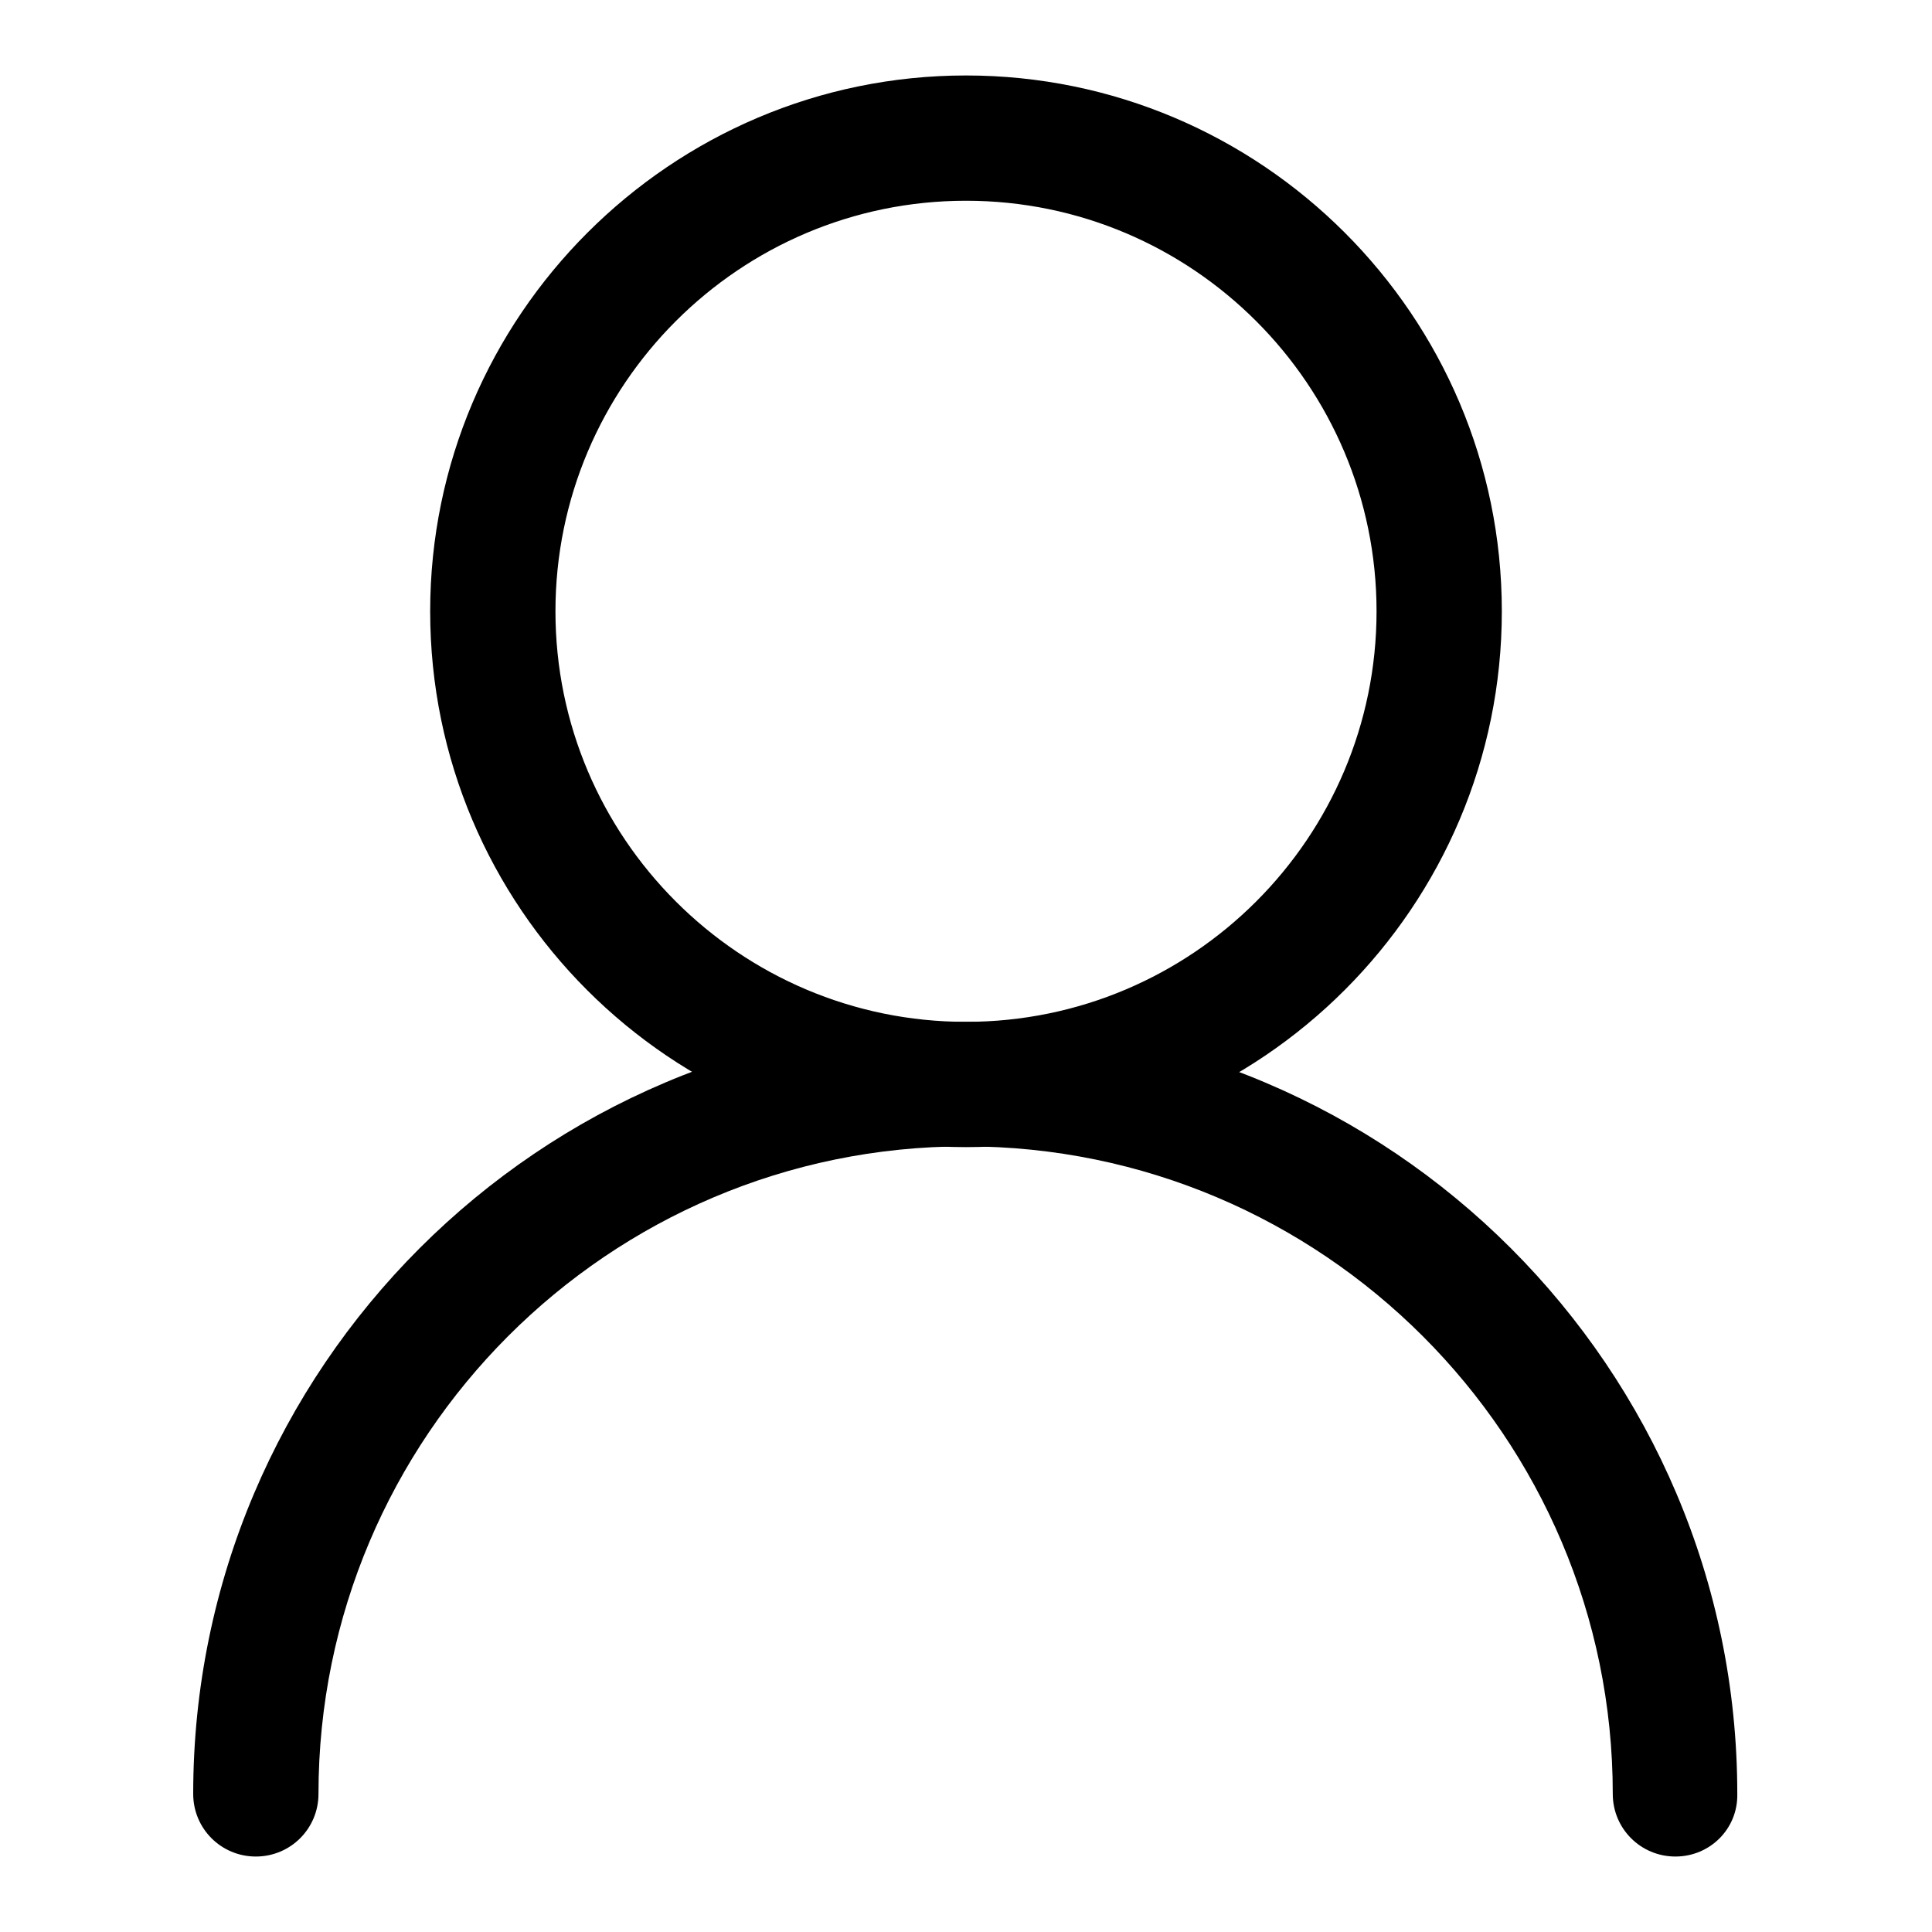
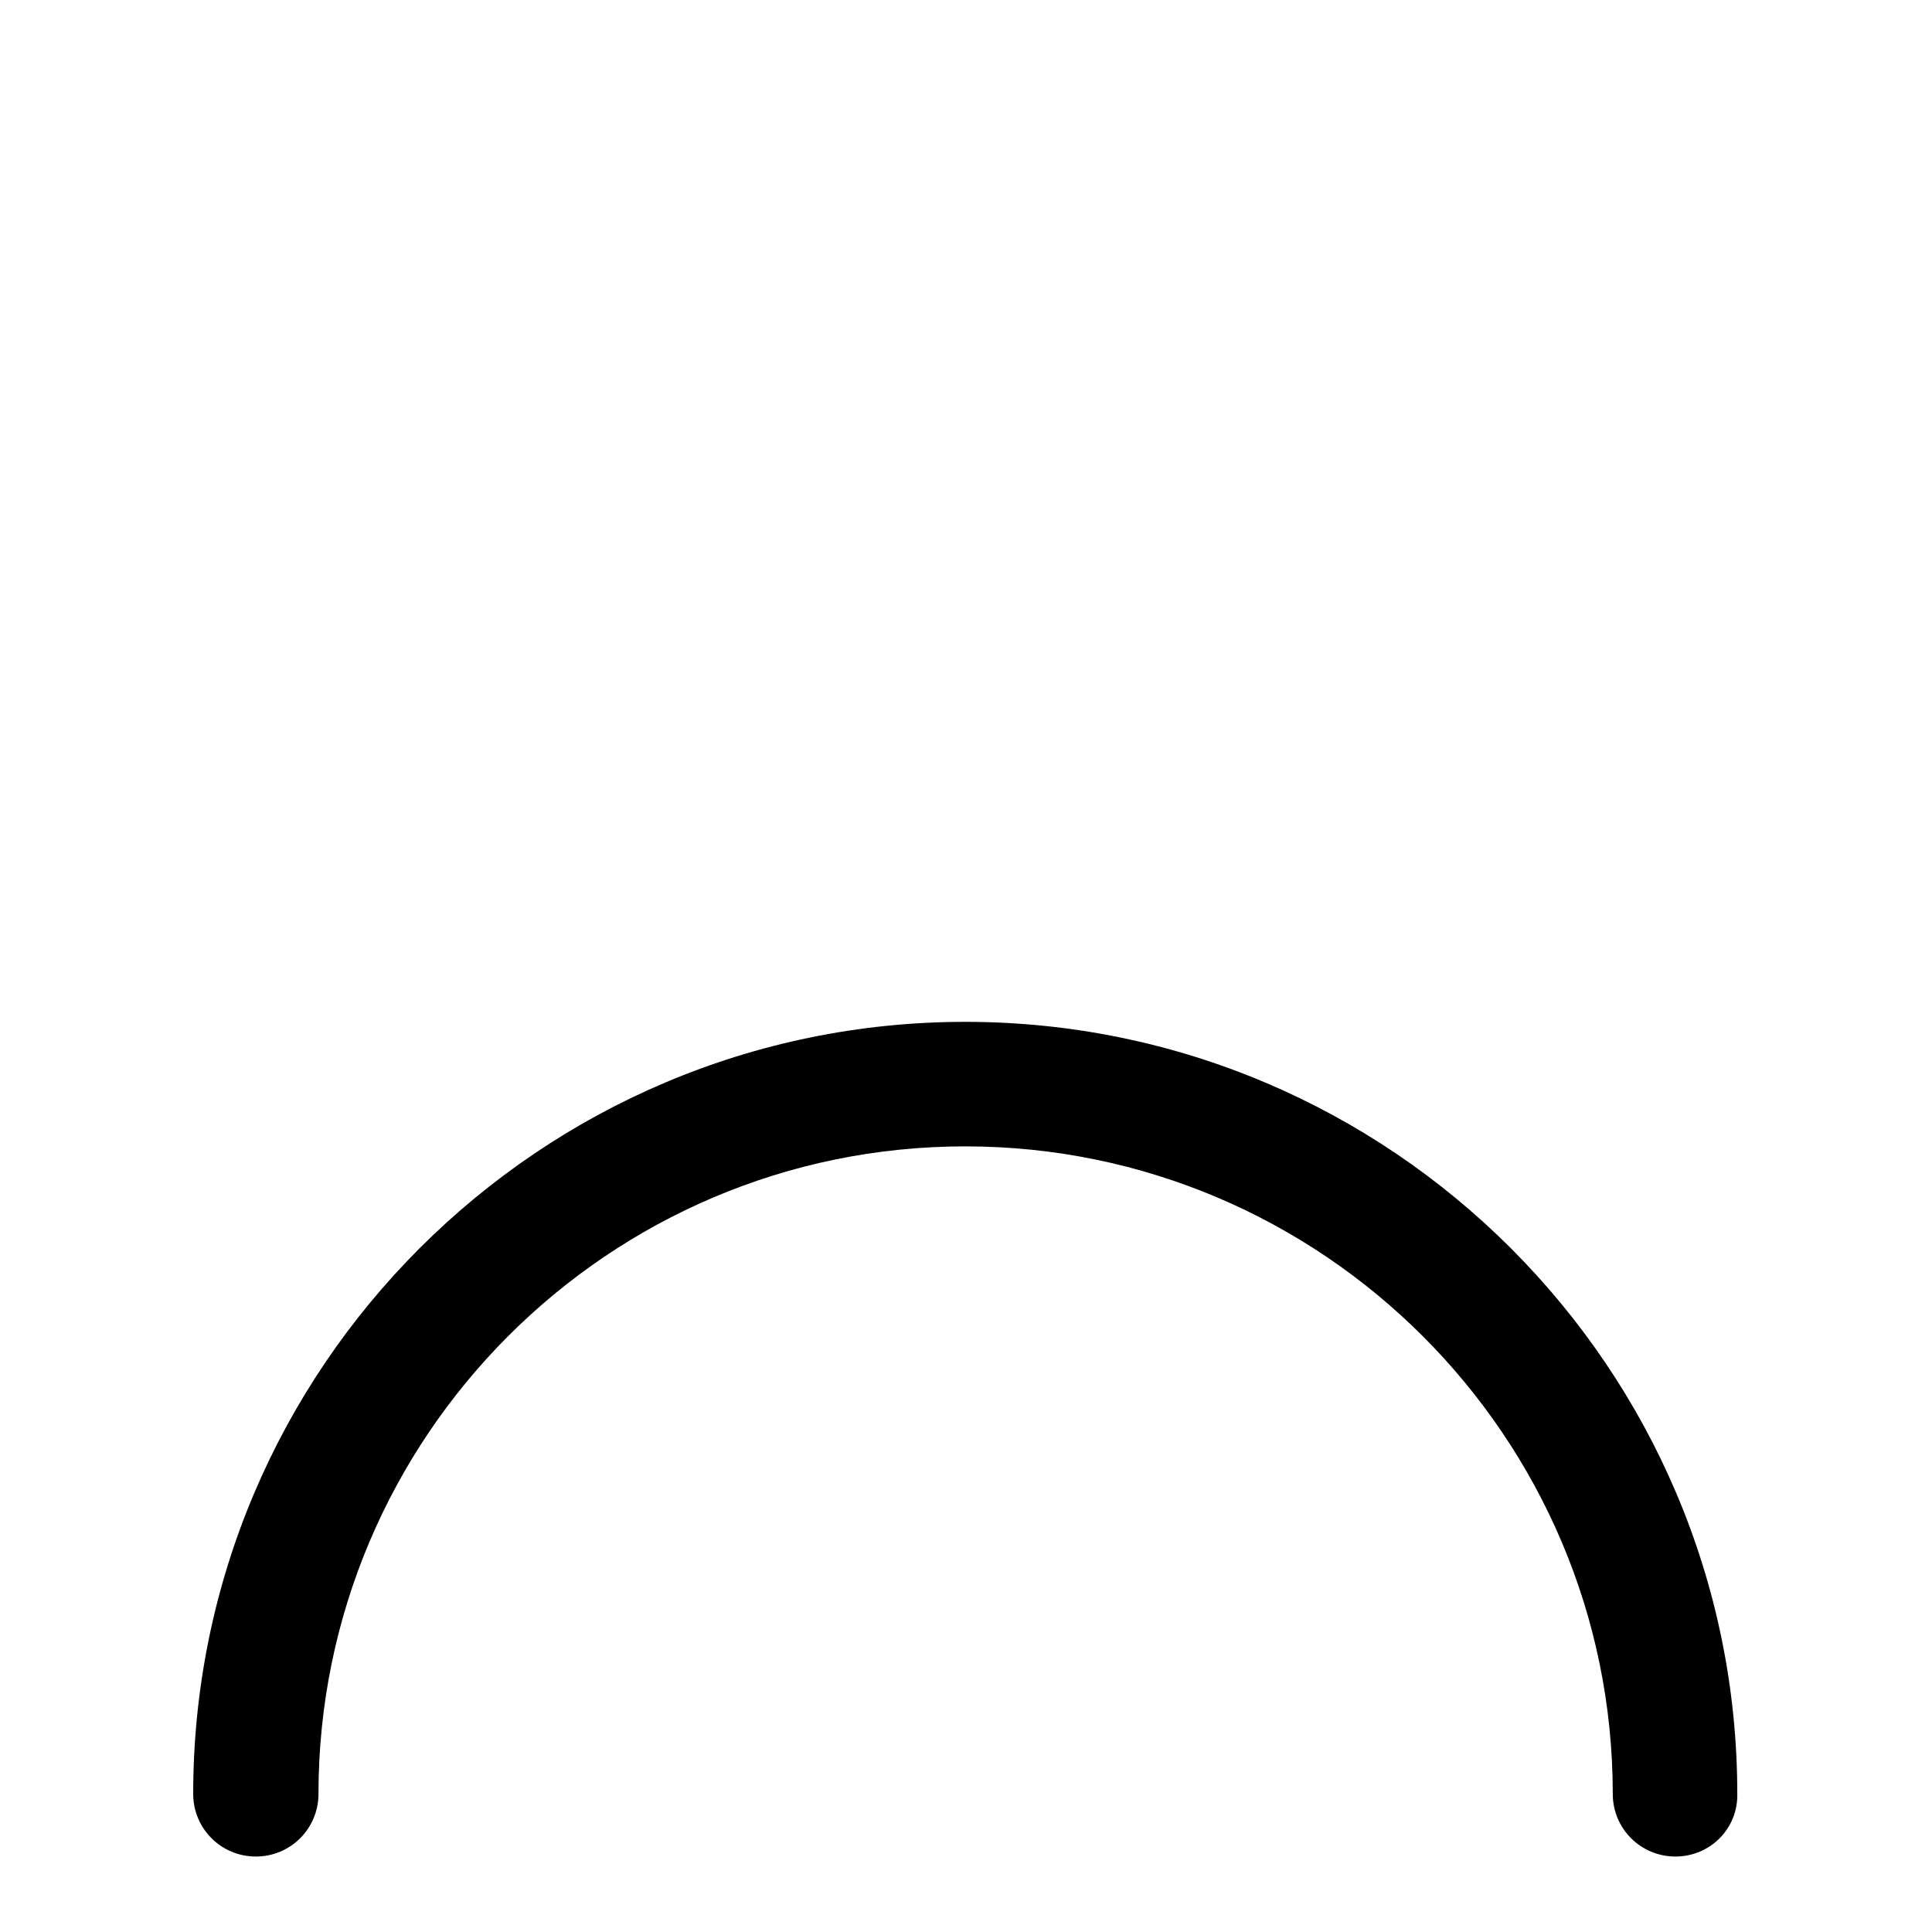
<svg xmlns="http://www.w3.org/2000/svg" version="1.1" x="0px" y="0px" viewBox="0 0 256 256" enable-background="new 0 0 256 256" xml:space="preserve">
  <g>
    <g>
-       <path fill="#000000" d="M128,152c-39.2,0-71-31.8-71-71c0-39.1,31.9-71,71-71c39.1,0,71,31.8,71,71C199,120.1,167.2,152,128,152z M128,26.6C98,26.6,73.6,51,73.6,81c0,30,24.4,54.4,54.4,54.4c30,0,54.4-24.4,54.4-54.4S158,26.6,128,26.6z" />
-       <path fill="#000000" d="M222,246c-4.6,0-8.3-3.7-8.3-8.3c0-47.3-38.5-85.8-85.8-85.8c-47.3,0-85.7,38.5-85.7,85.8c0,4.6-3.7,8.3-8.3,8.3c-4.6,0-8.3-3.7-8.3-8.3c0-56.4,45.9-102.3,102.3-102.3s102.3,45.9,102.3,102.3C230.3,242.3,226.6,246,222,246z" />
+       <path fill="#000000" d="M222,246c-4.6,0-8.3-3.7-8.3-8.3c0-47.3-38.5-85.8-85.8-85.8c-47.3,0-85.7,38.5-85.7,85.8c0,4.6-3.7,8.3-8.3,8.3c-4.6,0-8.3-3.7-8.3-8.3c0-56.4,45.9-102.3,102.3-102.3s102.3,45.9,102.3,102.3C230.3,242.3,226.6,246,222,246" />
    </g>
  </g>
</svg>